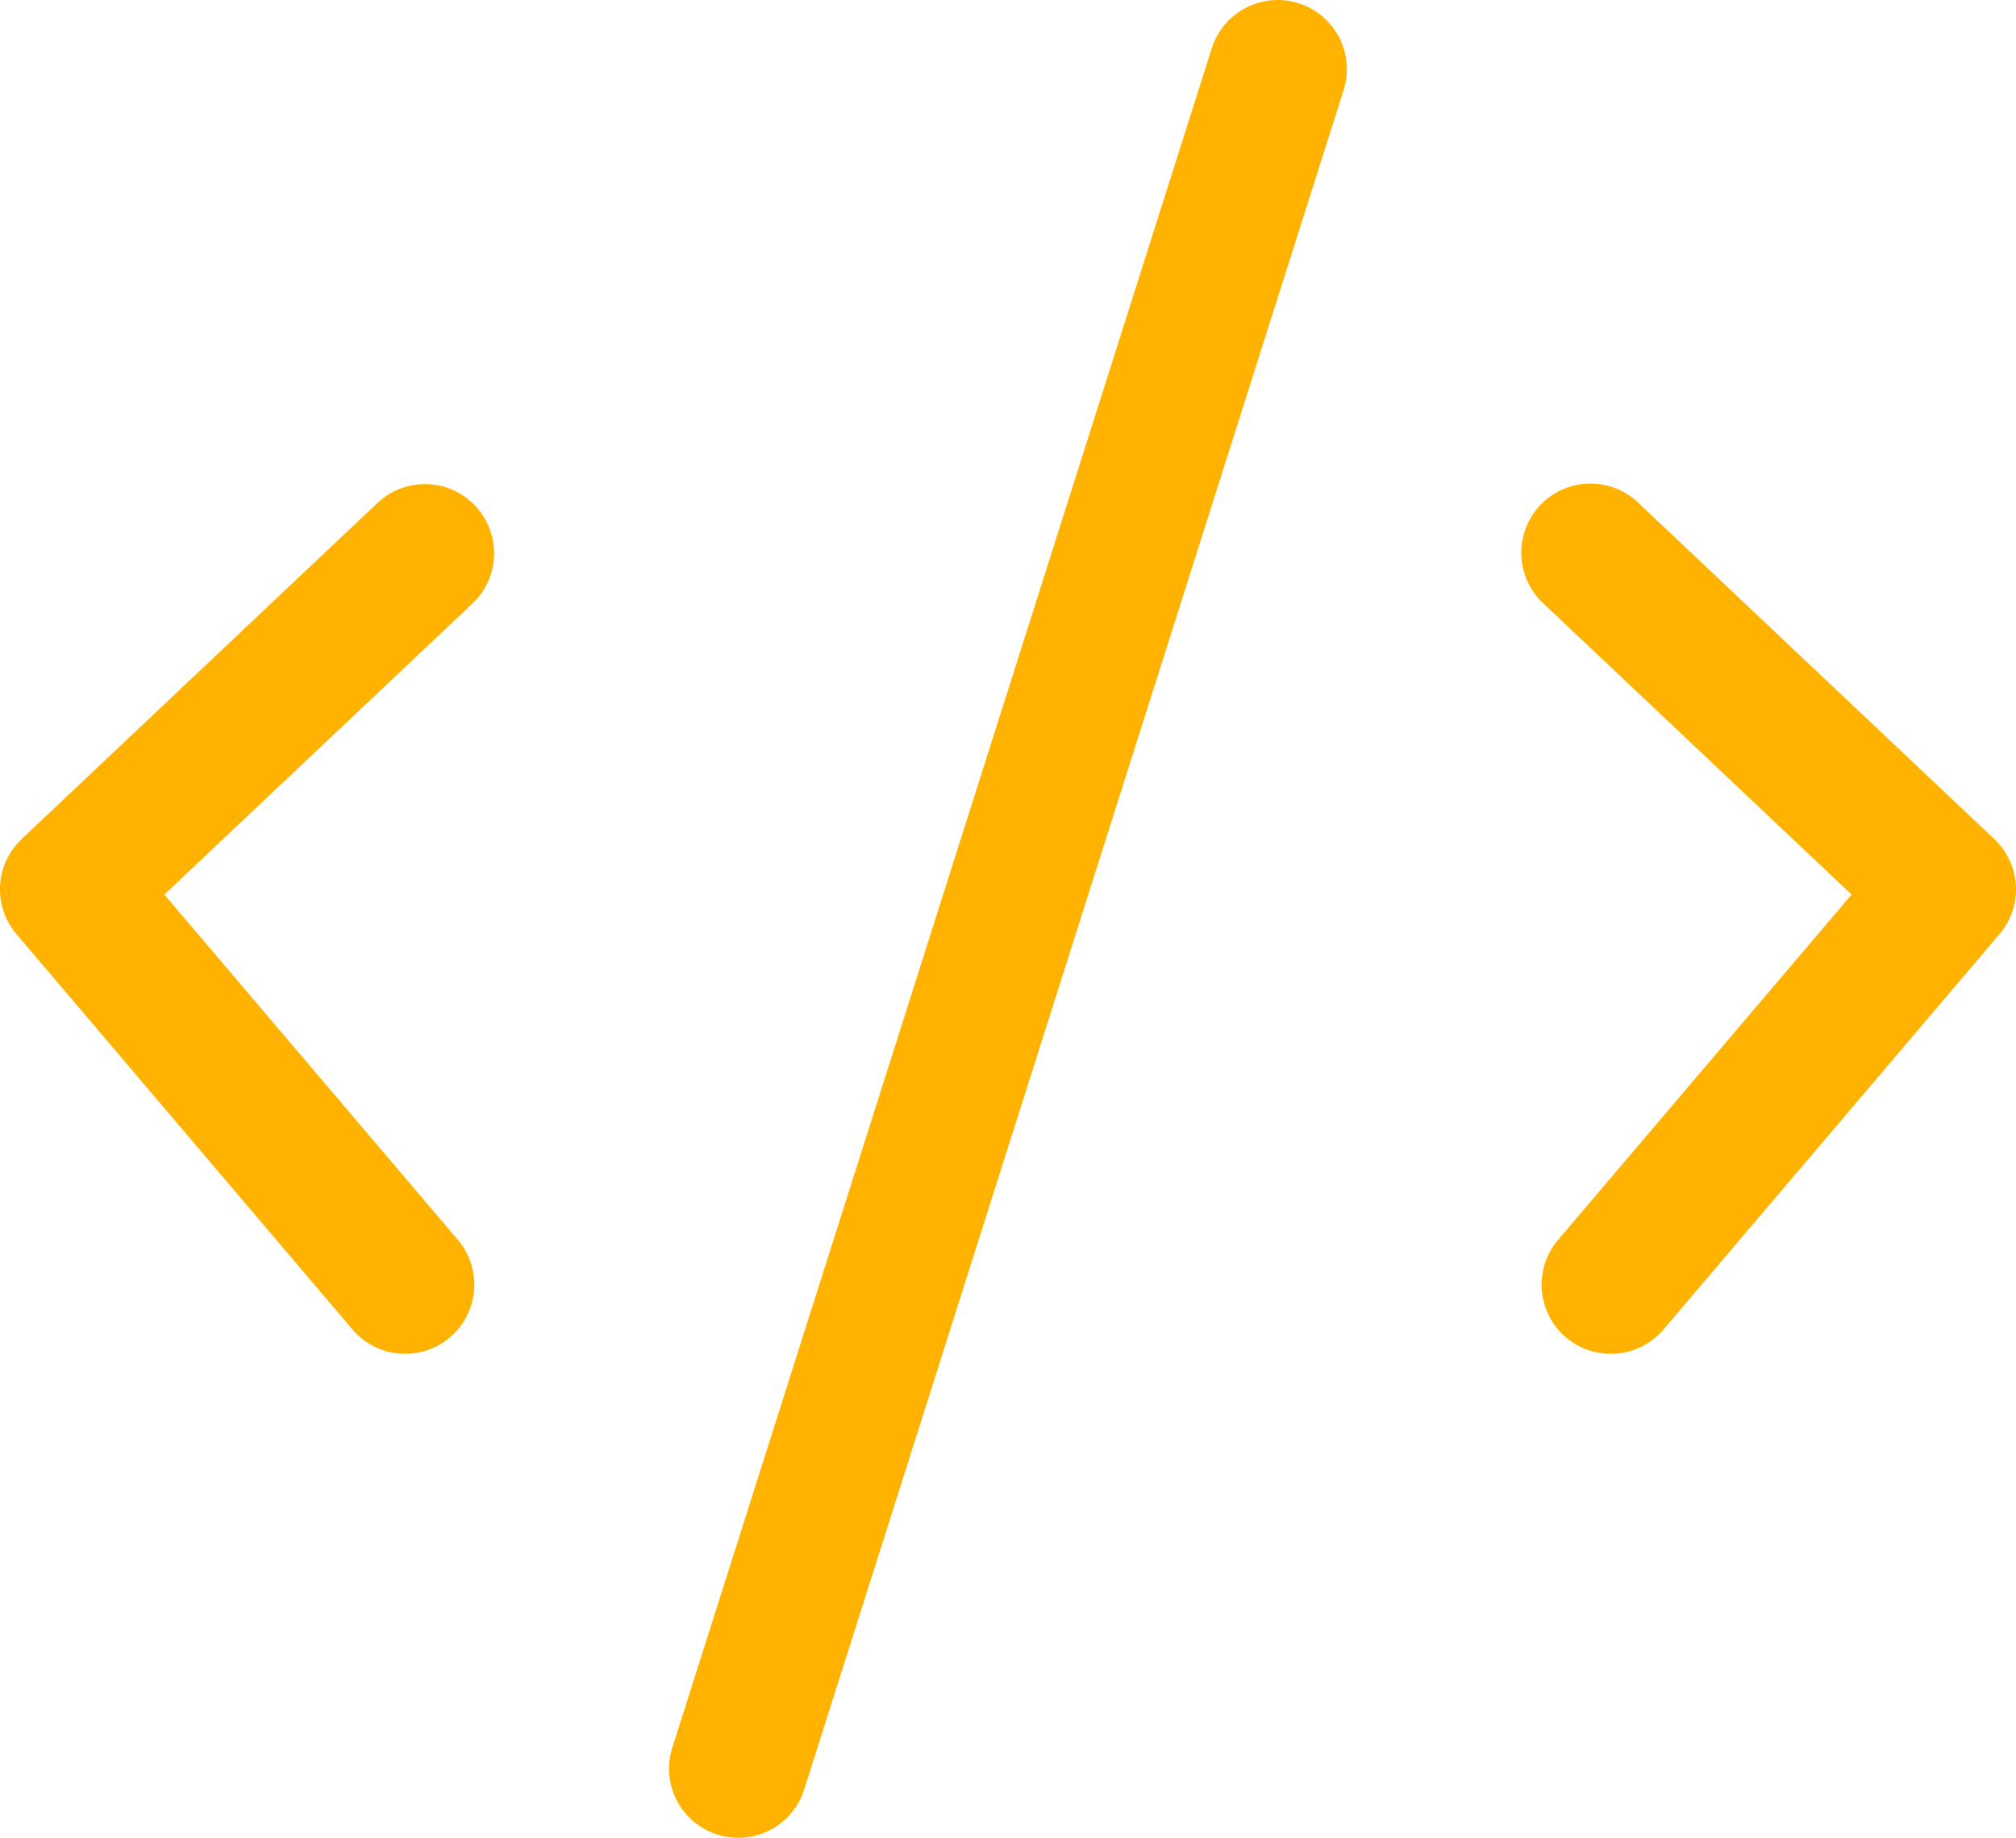
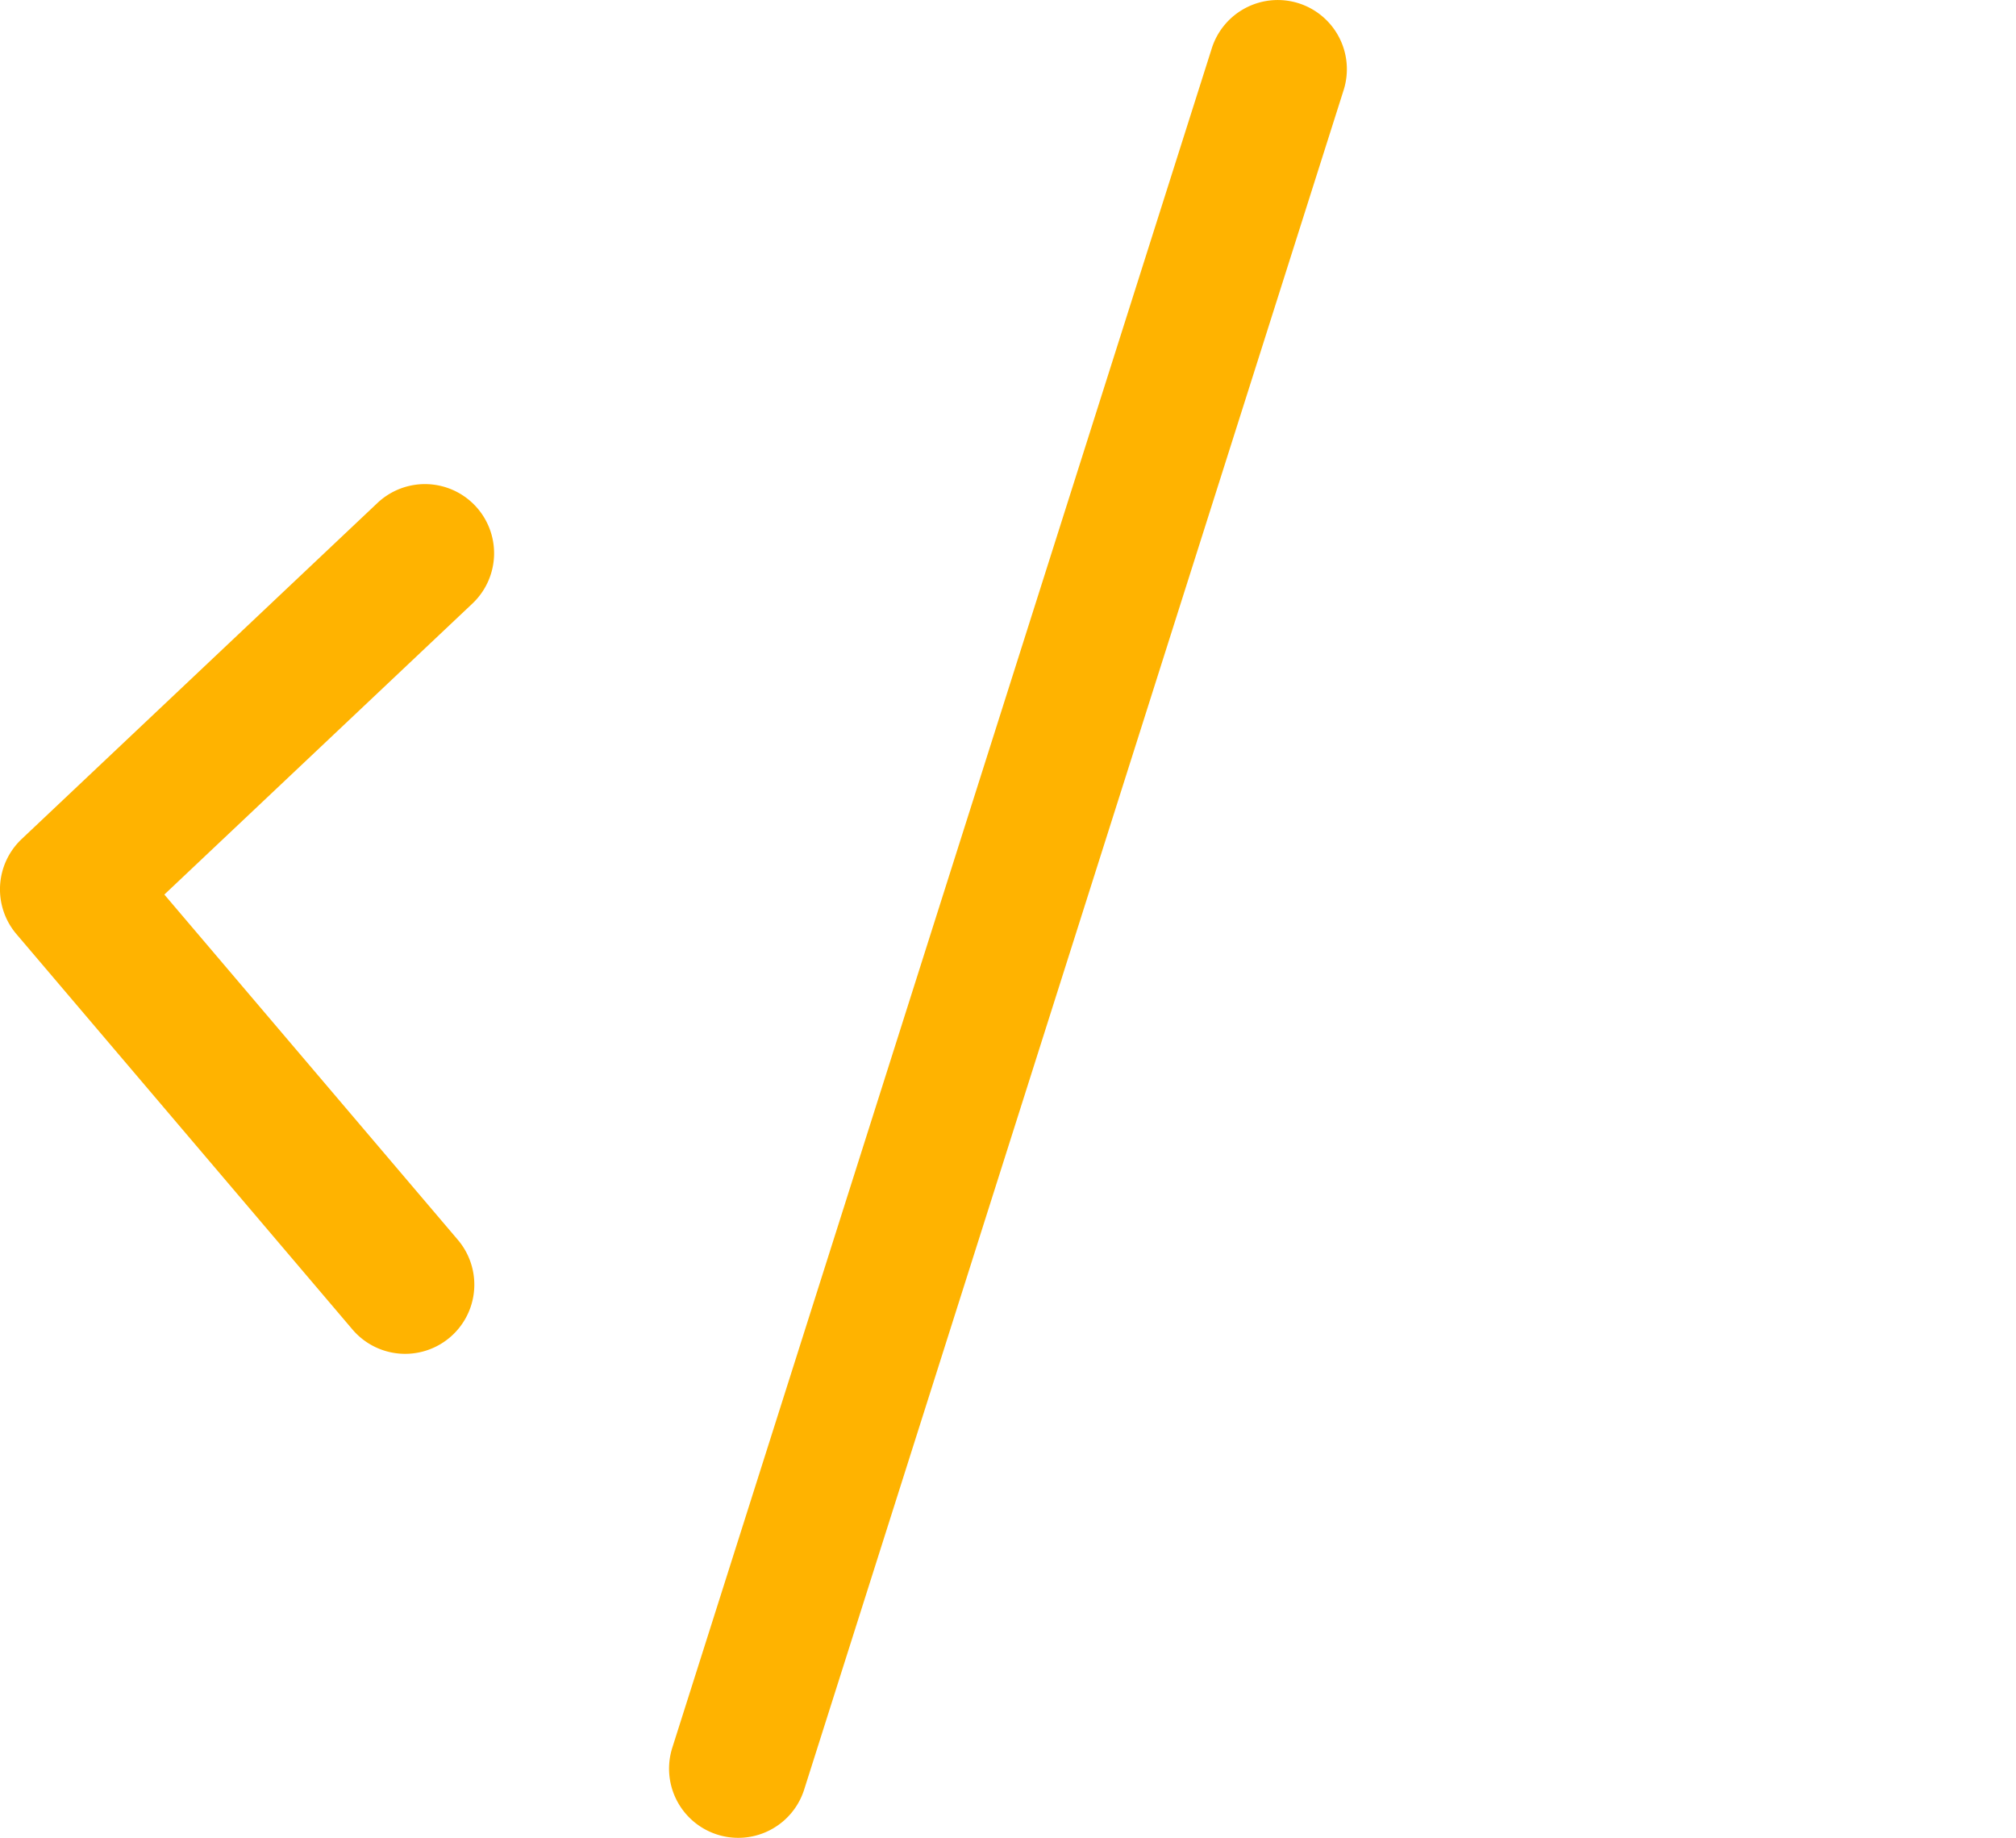
<svg xmlns="http://www.w3.org/2000/svg" id="ic_dummy" width="62.864" height="57.307" viewBox="0 0 62.864 57.307">
  <g id="Designs_to_codes" data-name="Designs to codes" transform="translate(0 0)">
    <path id="Path_1271" data-name="Path 1271" d="M2525.484,145.61a2.158,2.158,0,0,0-2.708,1.4L2505.952,200a2.157,2.157,0,1,0,4.112,1.305l16.823-52.991A2.157,2.157,0,0,0,2525.484,145.61Z" transform="translate(-2484.988 -145.508)" fill="#ffb300" />
    <path id="Path_1272" data-name="Path 1272" d="M2486.819,170.676a2.157,2.157,0,0,0-3.05-.087l-11.093,10.477a2.156,2.156,0,0,0-.163,2.965l10.477,12.326a2.157,2.157,0,1,0,3.287-2.794l-9.152-10.766,9.605-9.072A2.156,2.156,0,0,0,2486.819,170.676Z" transform="translate(-2472 -154.906)" fill="#ffb300" />
-     <path id="Path_1273" data-name="Path 1273" d="M2563.731,181.066l-11.093-10.477a2.157,2.157,0,1,0-2.962,3.136l9.605,9.072-9.152,10.766a2.157,2.157,0,0,0,3.287,2.794l10.477-12.326A2.156,2.156,0,0,0,2563.731,181.066Z" transform="translate(-2501.544 -154.905)" fill="#ffb300" />
  </g>
</svg>